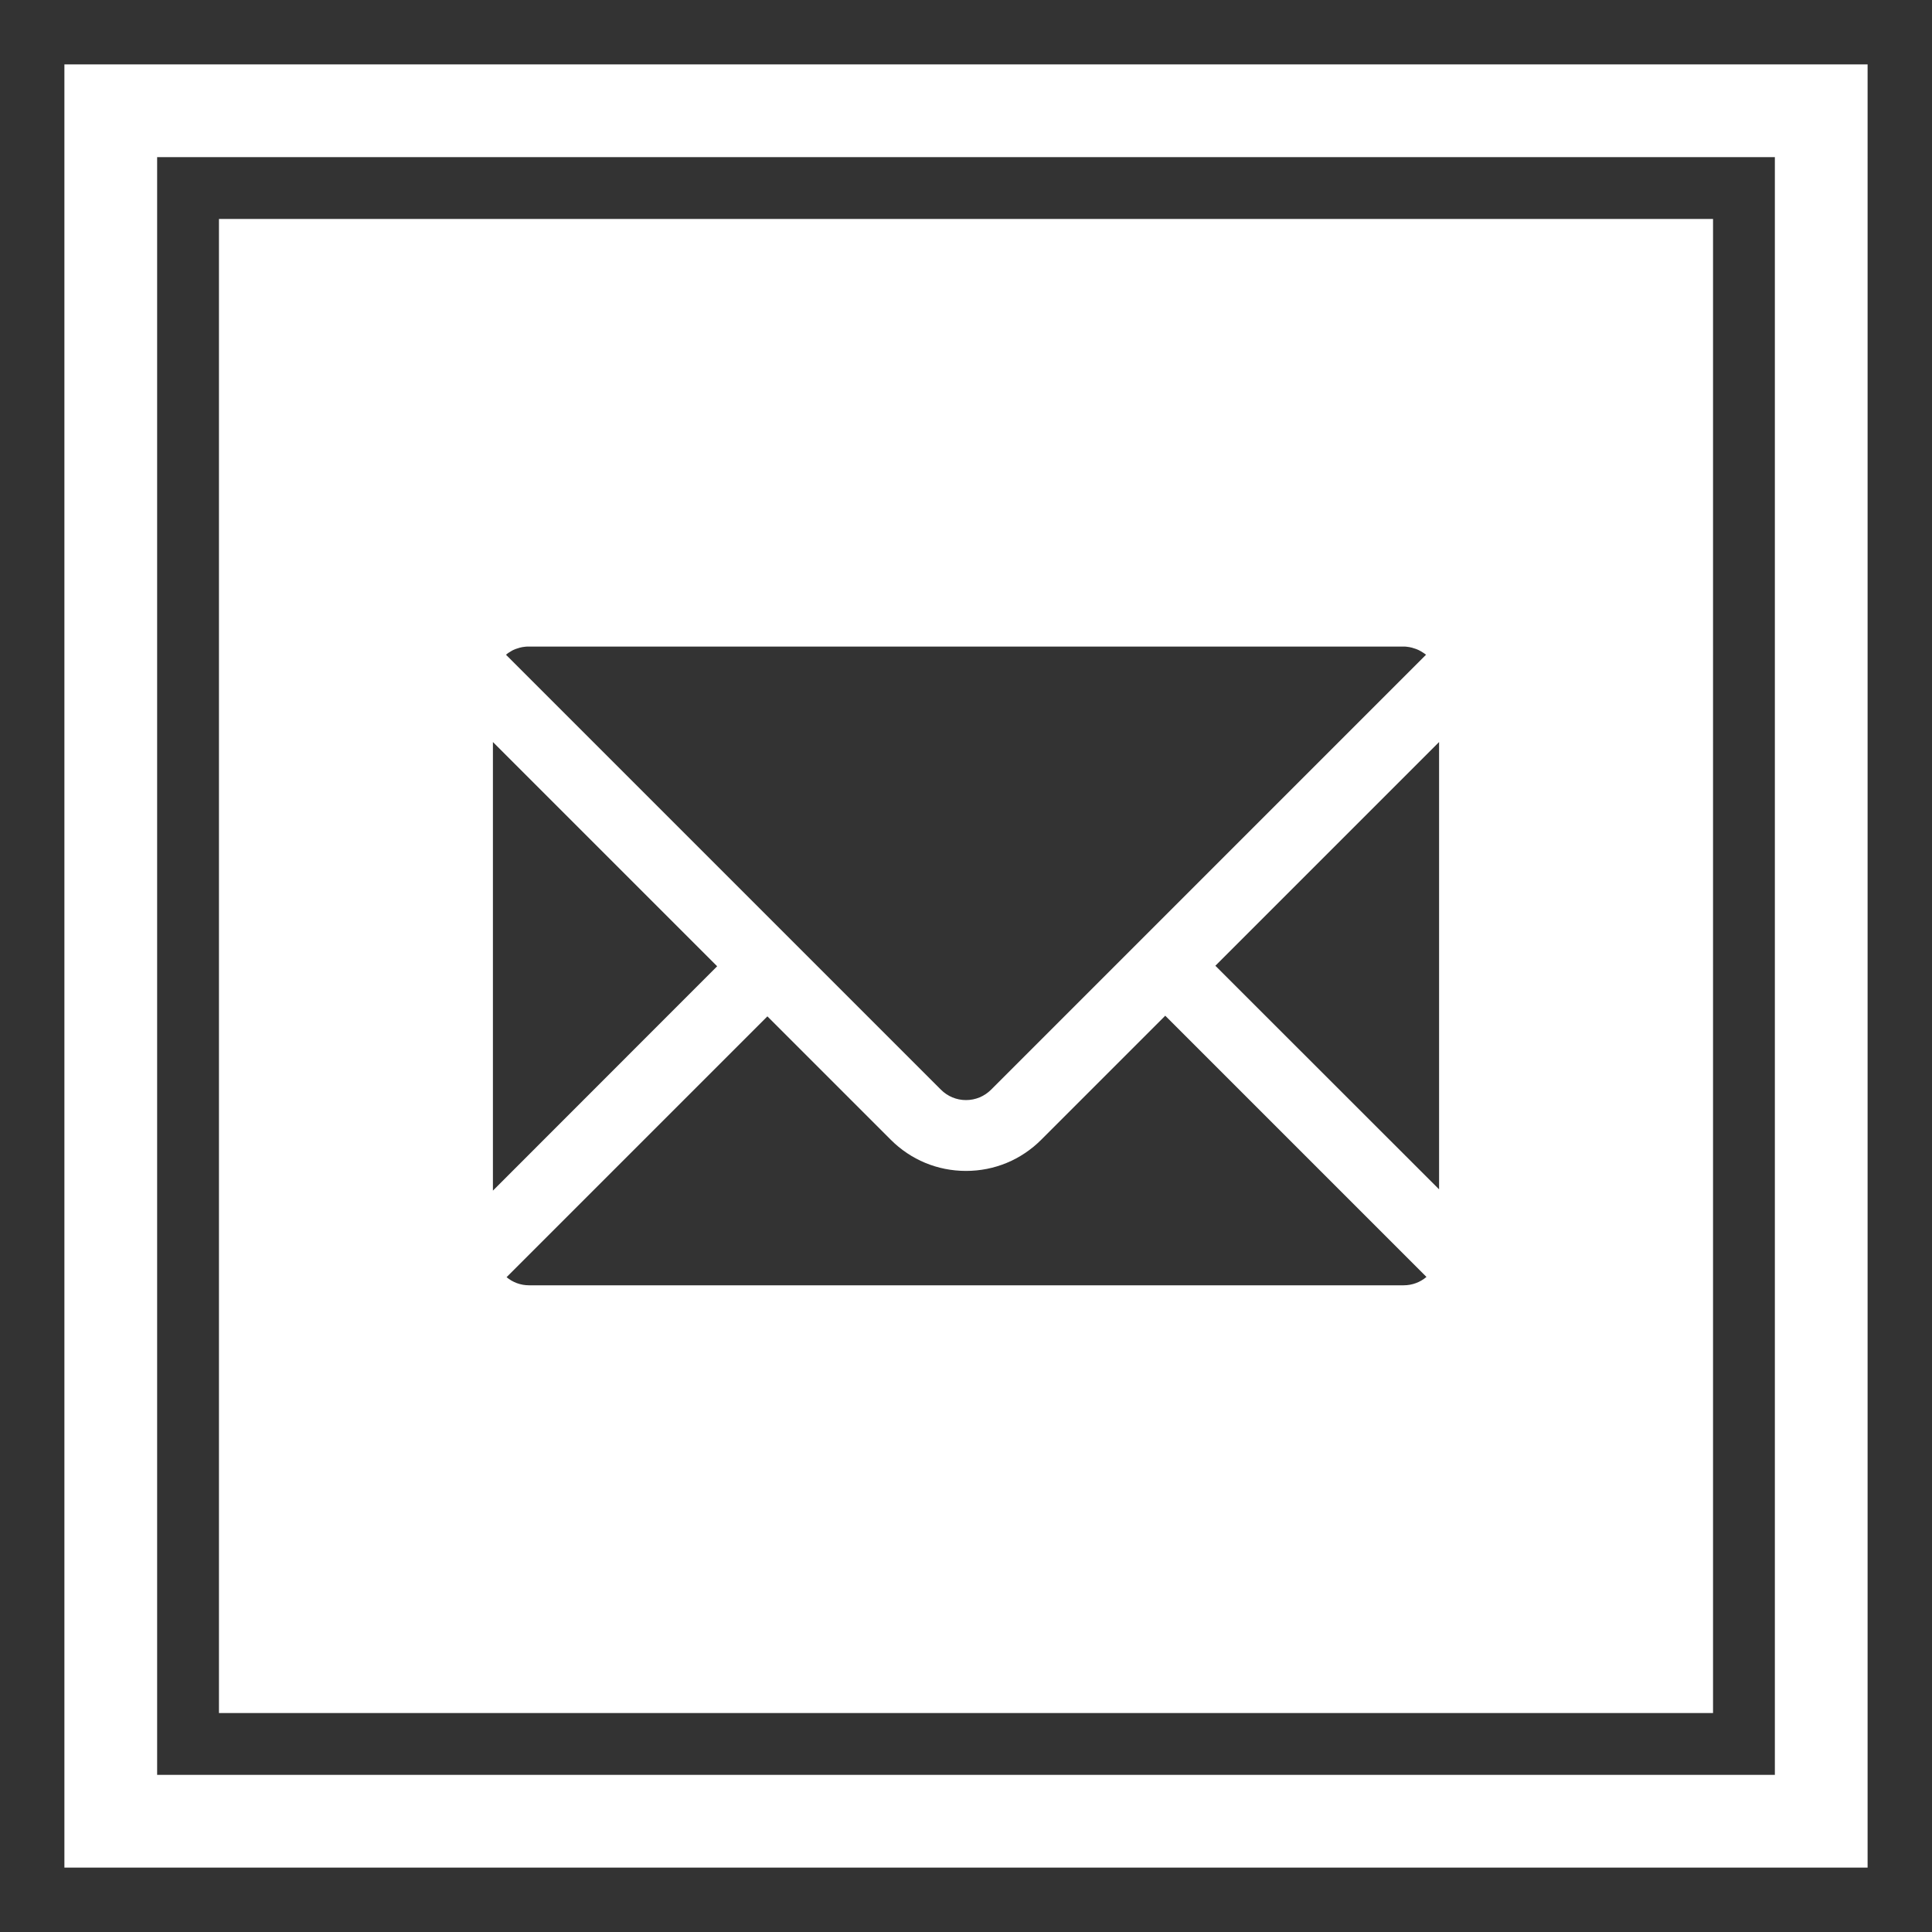
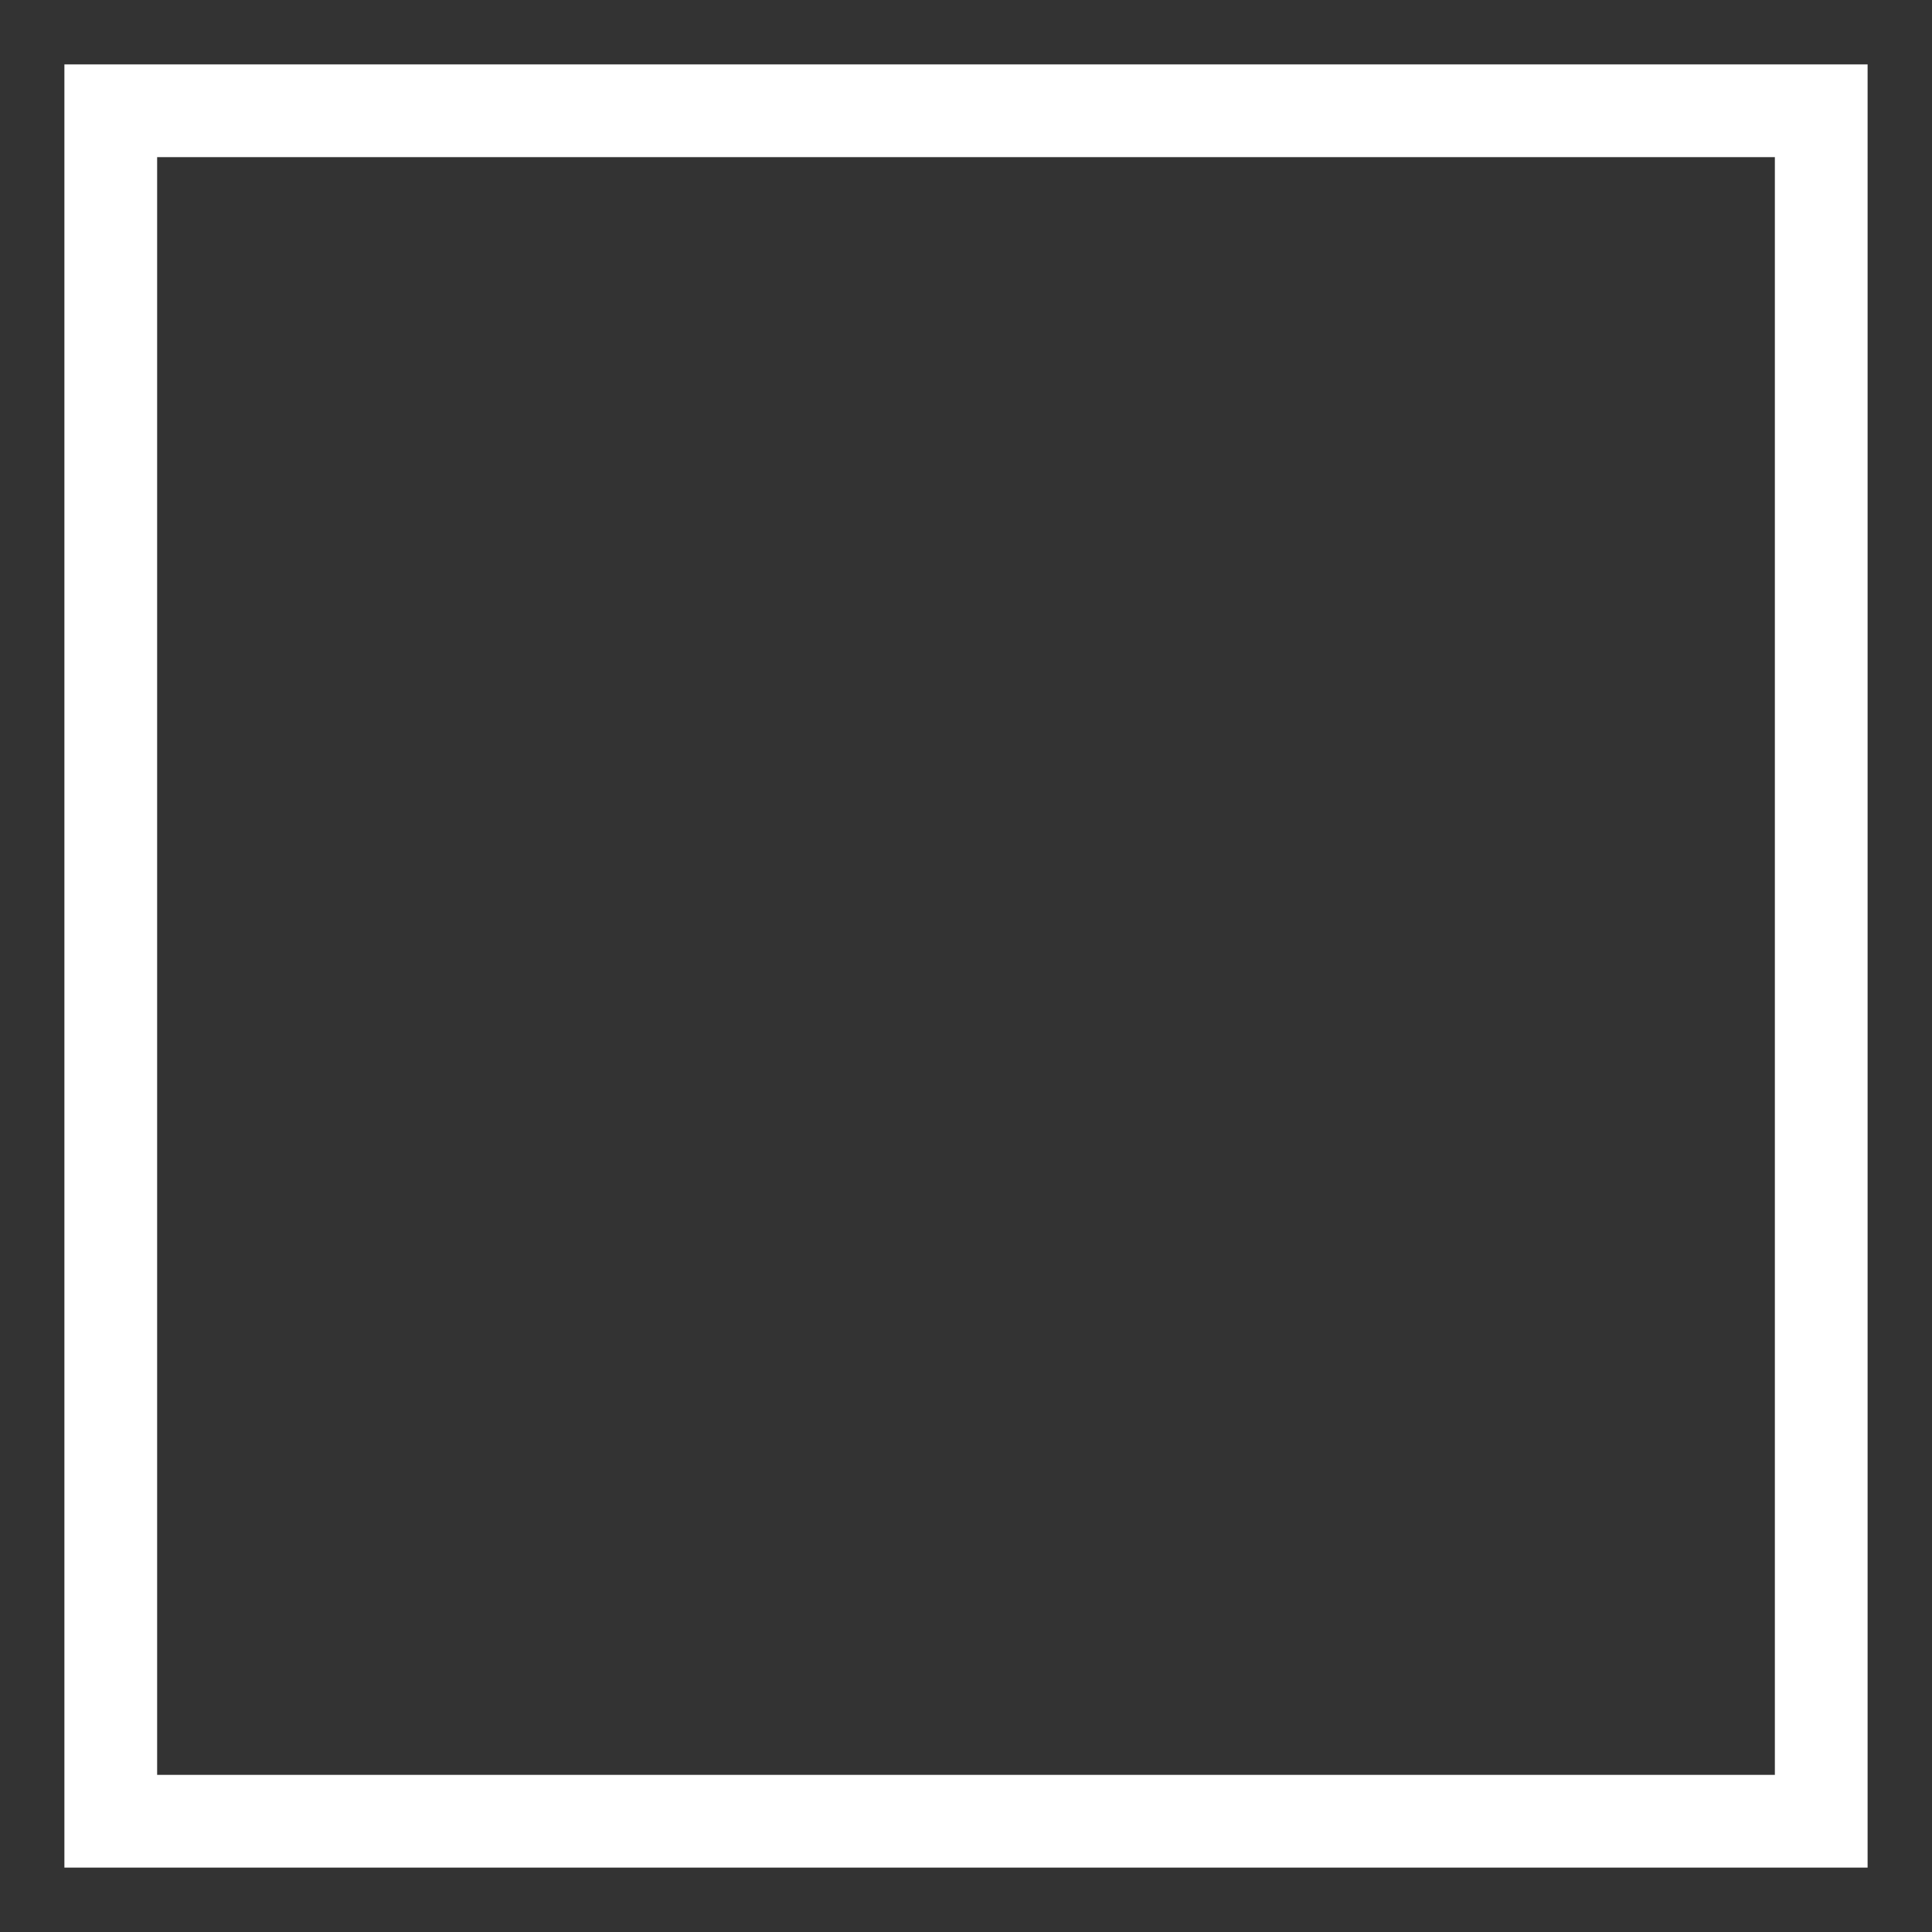
<svg xmlns="http://www.w3.org/2000/svg" version="1.1" id="DESIGNED_BY_FREEPIK" x="0px" y="0px" width="150px" height="150px" viewBox="0 0 150 150" style="enable-background:new 0 0 150 150;" xml:space="preserve">
  <rect x="0" y="0" width="150" height="150" fill="#333333" stroke="none" />
  <style type="text/css"> .st0{fill:#FFFFFF;} </style>
  <g>
    <path class="st0" d="M5,5v140h140V5H5z M137.8,137.8H12.2V12.2H137.8V137.8z" />
-     <path class="st0" d="M958,17H842v116h116V17z" />
  </g>
-   <path class="st0" d="M17,17v116h116V17H17z M39.34,50.79c0.03-0.03,0.07-0.05,0.1-0.08c0.03-0.02,0.05-0.04,0.08-0.05 c0.04-0.02,0.07-0.05,0.11-0.07c0.03-0.02,0.06-0.03,0.08-0.05c0.04-0.02,0.07-0.04,0.11-0.06c0.03-0.01,0.06-0.03,0.09-0.04 c0.04-0.02,0.08-0.03,0.12-0.05c0.03-0.01,0.06-0.02,0.09-0.03c0.04-0.01,0.08-0.03,0.13-0.04c0.03-0.01,0.06-0.02,0.09-0.03 c0.04-0.01,0.09-0.02,0.13-0.03c0.03-0.01,0.06-0.01,0.09-0.02c0.05-0.01,0.1-0.01,0.15-0.02c0.02,0,0.05-0.01,0.08-0.01 c0.08-0.01,0.15-0.01,0.23-0.01h67.95c0.08,0,0.15,0,0.23,0.01c0.02,0,0.05,0.01,0.07,0.01c0.05,0.01,0.1,0.01,0.15,0.02 c0.03,0.01,0.06,0.01,0.09,0.02c0.04,0.01,0.09,0.02,0.13,0.03c0.03,0.01,0.06,0.02,0.09,0.03c0.04,0.01,0.08,0.03,0.13,0.04 c0.03,0.01,0.06,0.02,0.09,0.03c0.04,0.02,0.08,0.03,0.12,0.05c0.03,0.01,0.06,0.03,0.09,0.04c0.04,0.02,0.08,0.04,0.11,0.06 c0.03,0.02,0.06,0.03,0.09,0.05c0.04,0.02,0.07,0.05,0.11,0.07c0.03,0.02,0.05,0.03,0.08,0.05c0.04,0.03,0.07,0.05,0.11,0.08 c0.02,0.01,0.04,0.03,0.06,0.04L76.95,84.6c-0.52,0.52-1.21,0.81-1.95,0.81c-0.74,0-1.43-0.29-1.95-0.81L39.29,50.84 C39.3,50.82,39.32,50.81,39.34,50.79z M38.27,57.61l17.41,17.41L38.27,92.44V57.61z M108.98,99.79H41.07 c-0.65,0-1.26-0.23-1.74-0.63l20.25-20.25l9.58,9.58c1.56,1.56,3.63,2.42,5.84,2.42c2.21,0,4.28-0.86,5.84-2.42l9.63-9.63 l20.28,20.28C110.27,99.55,109.65,99.79,108.98,99.79z M111.73,92.34L94.36,74.98l17.37-17.37V92.34z" />
</svg>